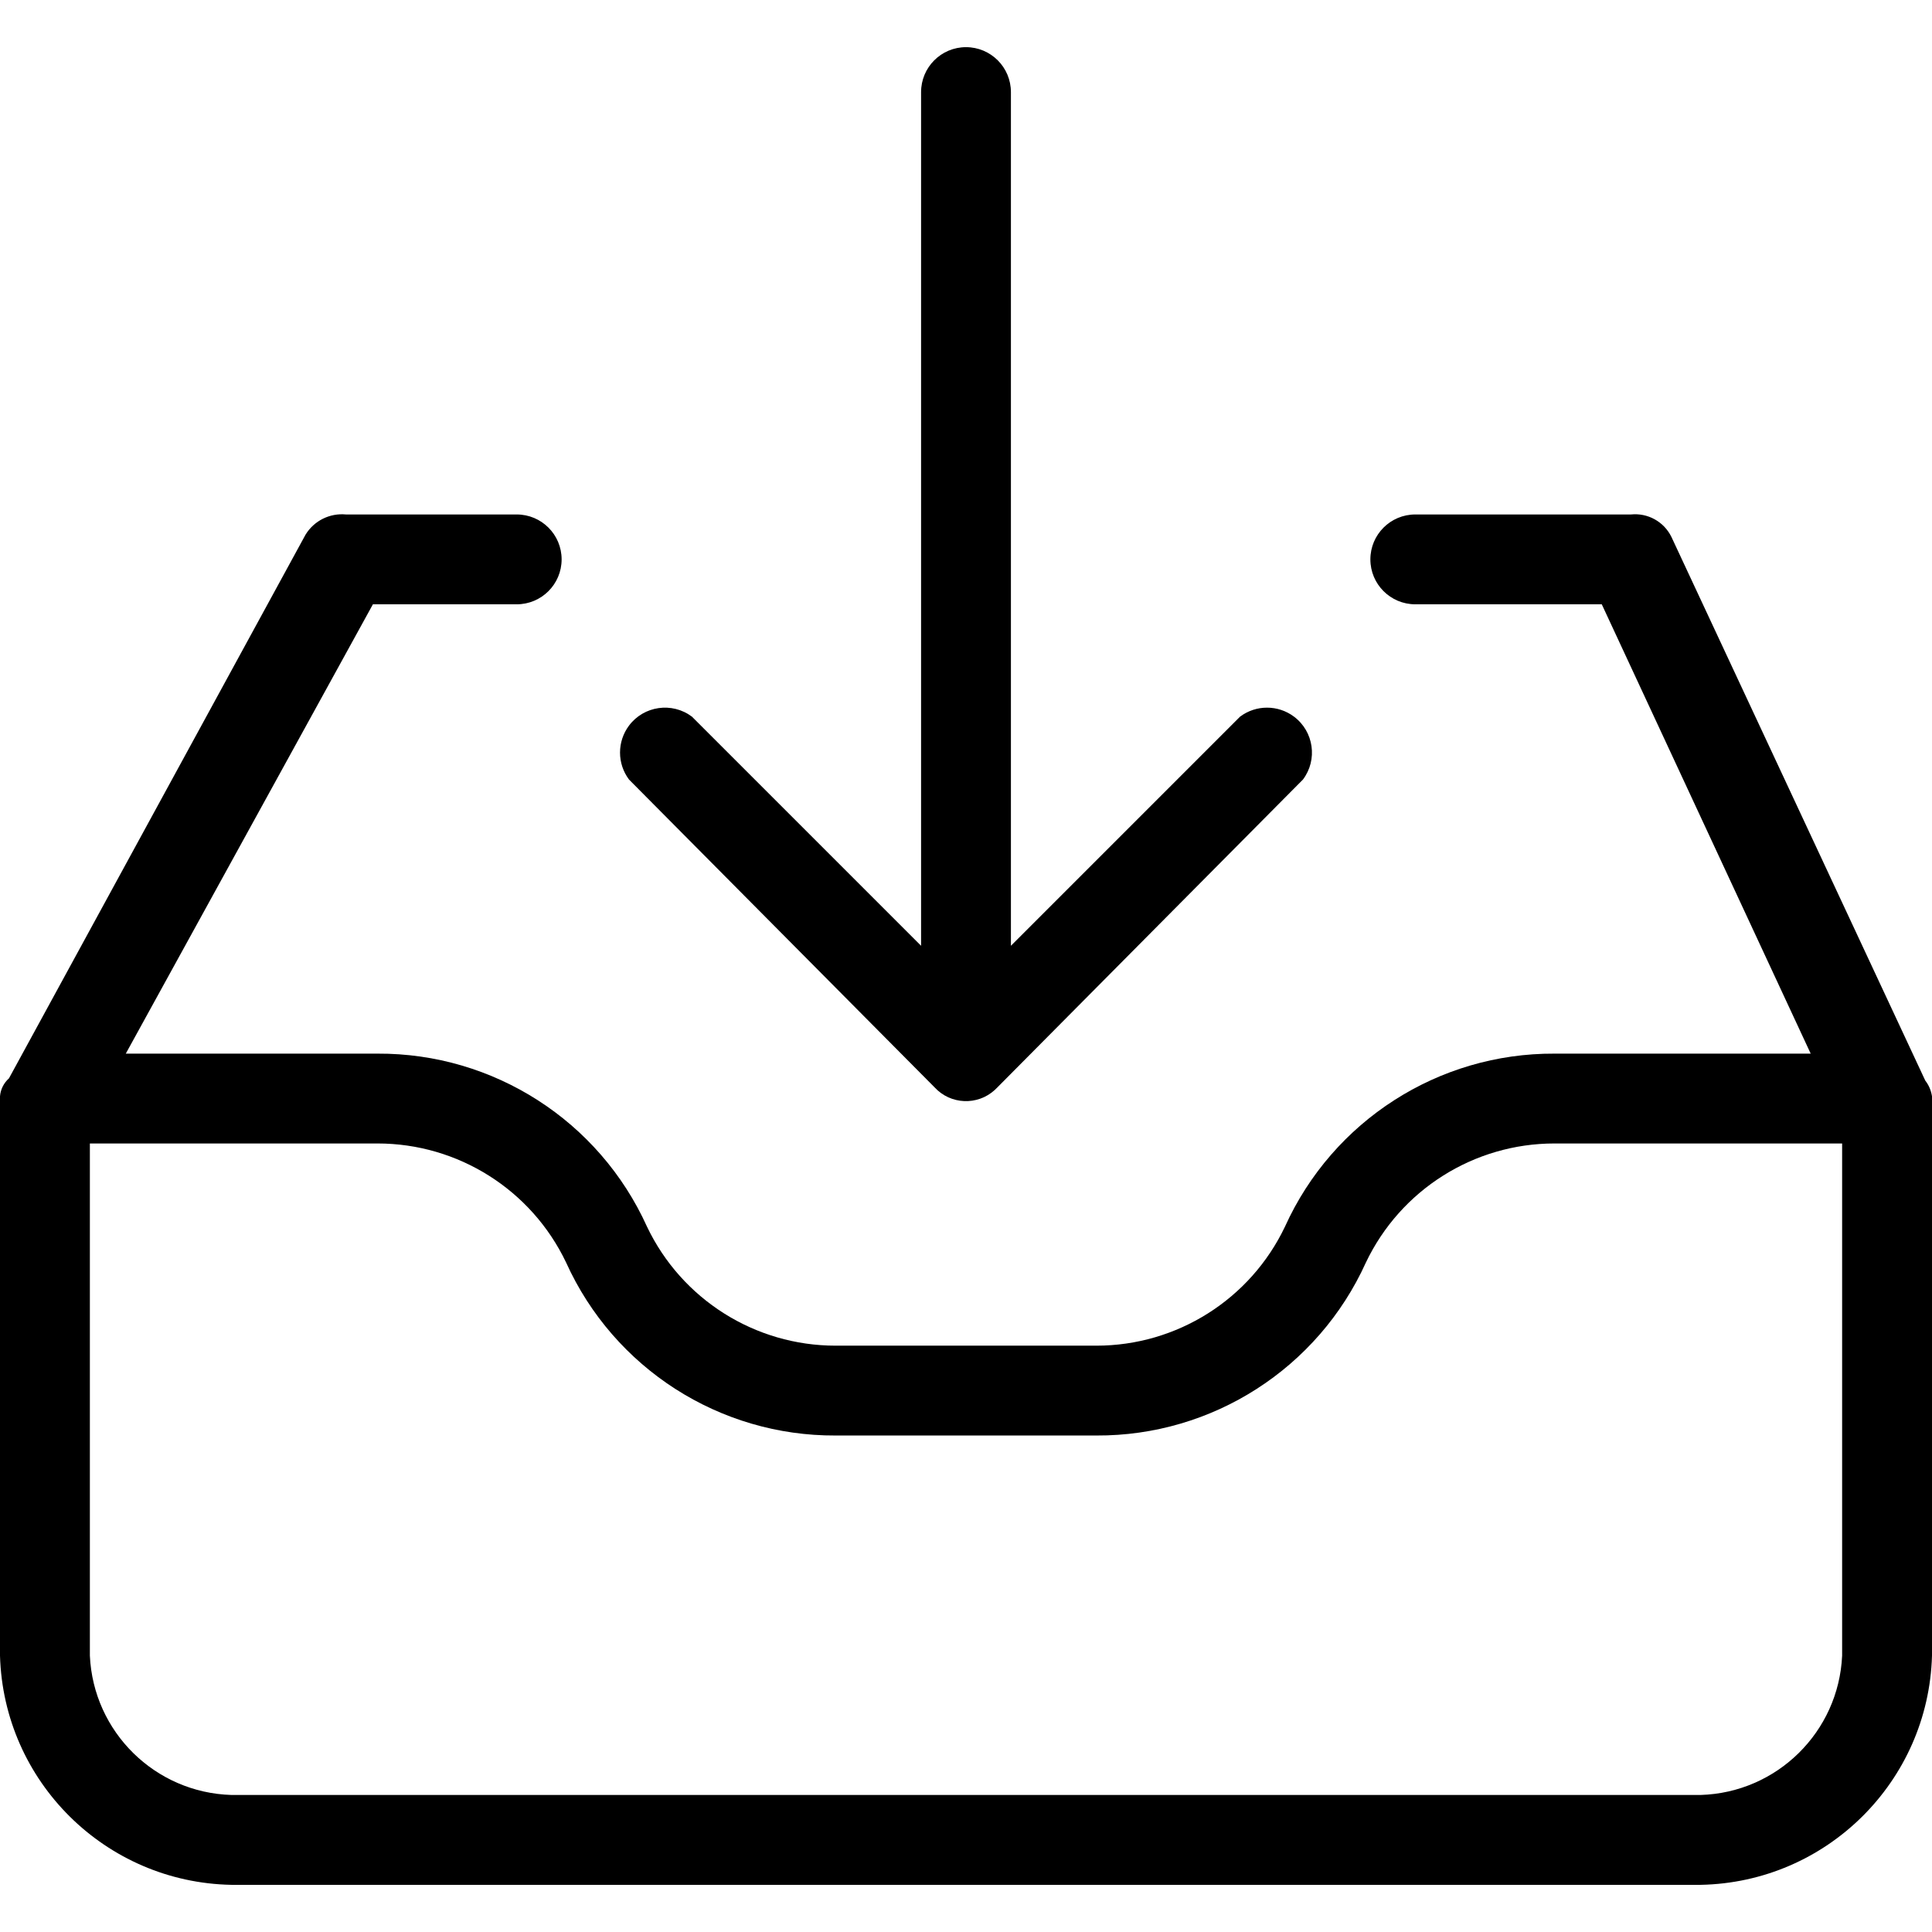
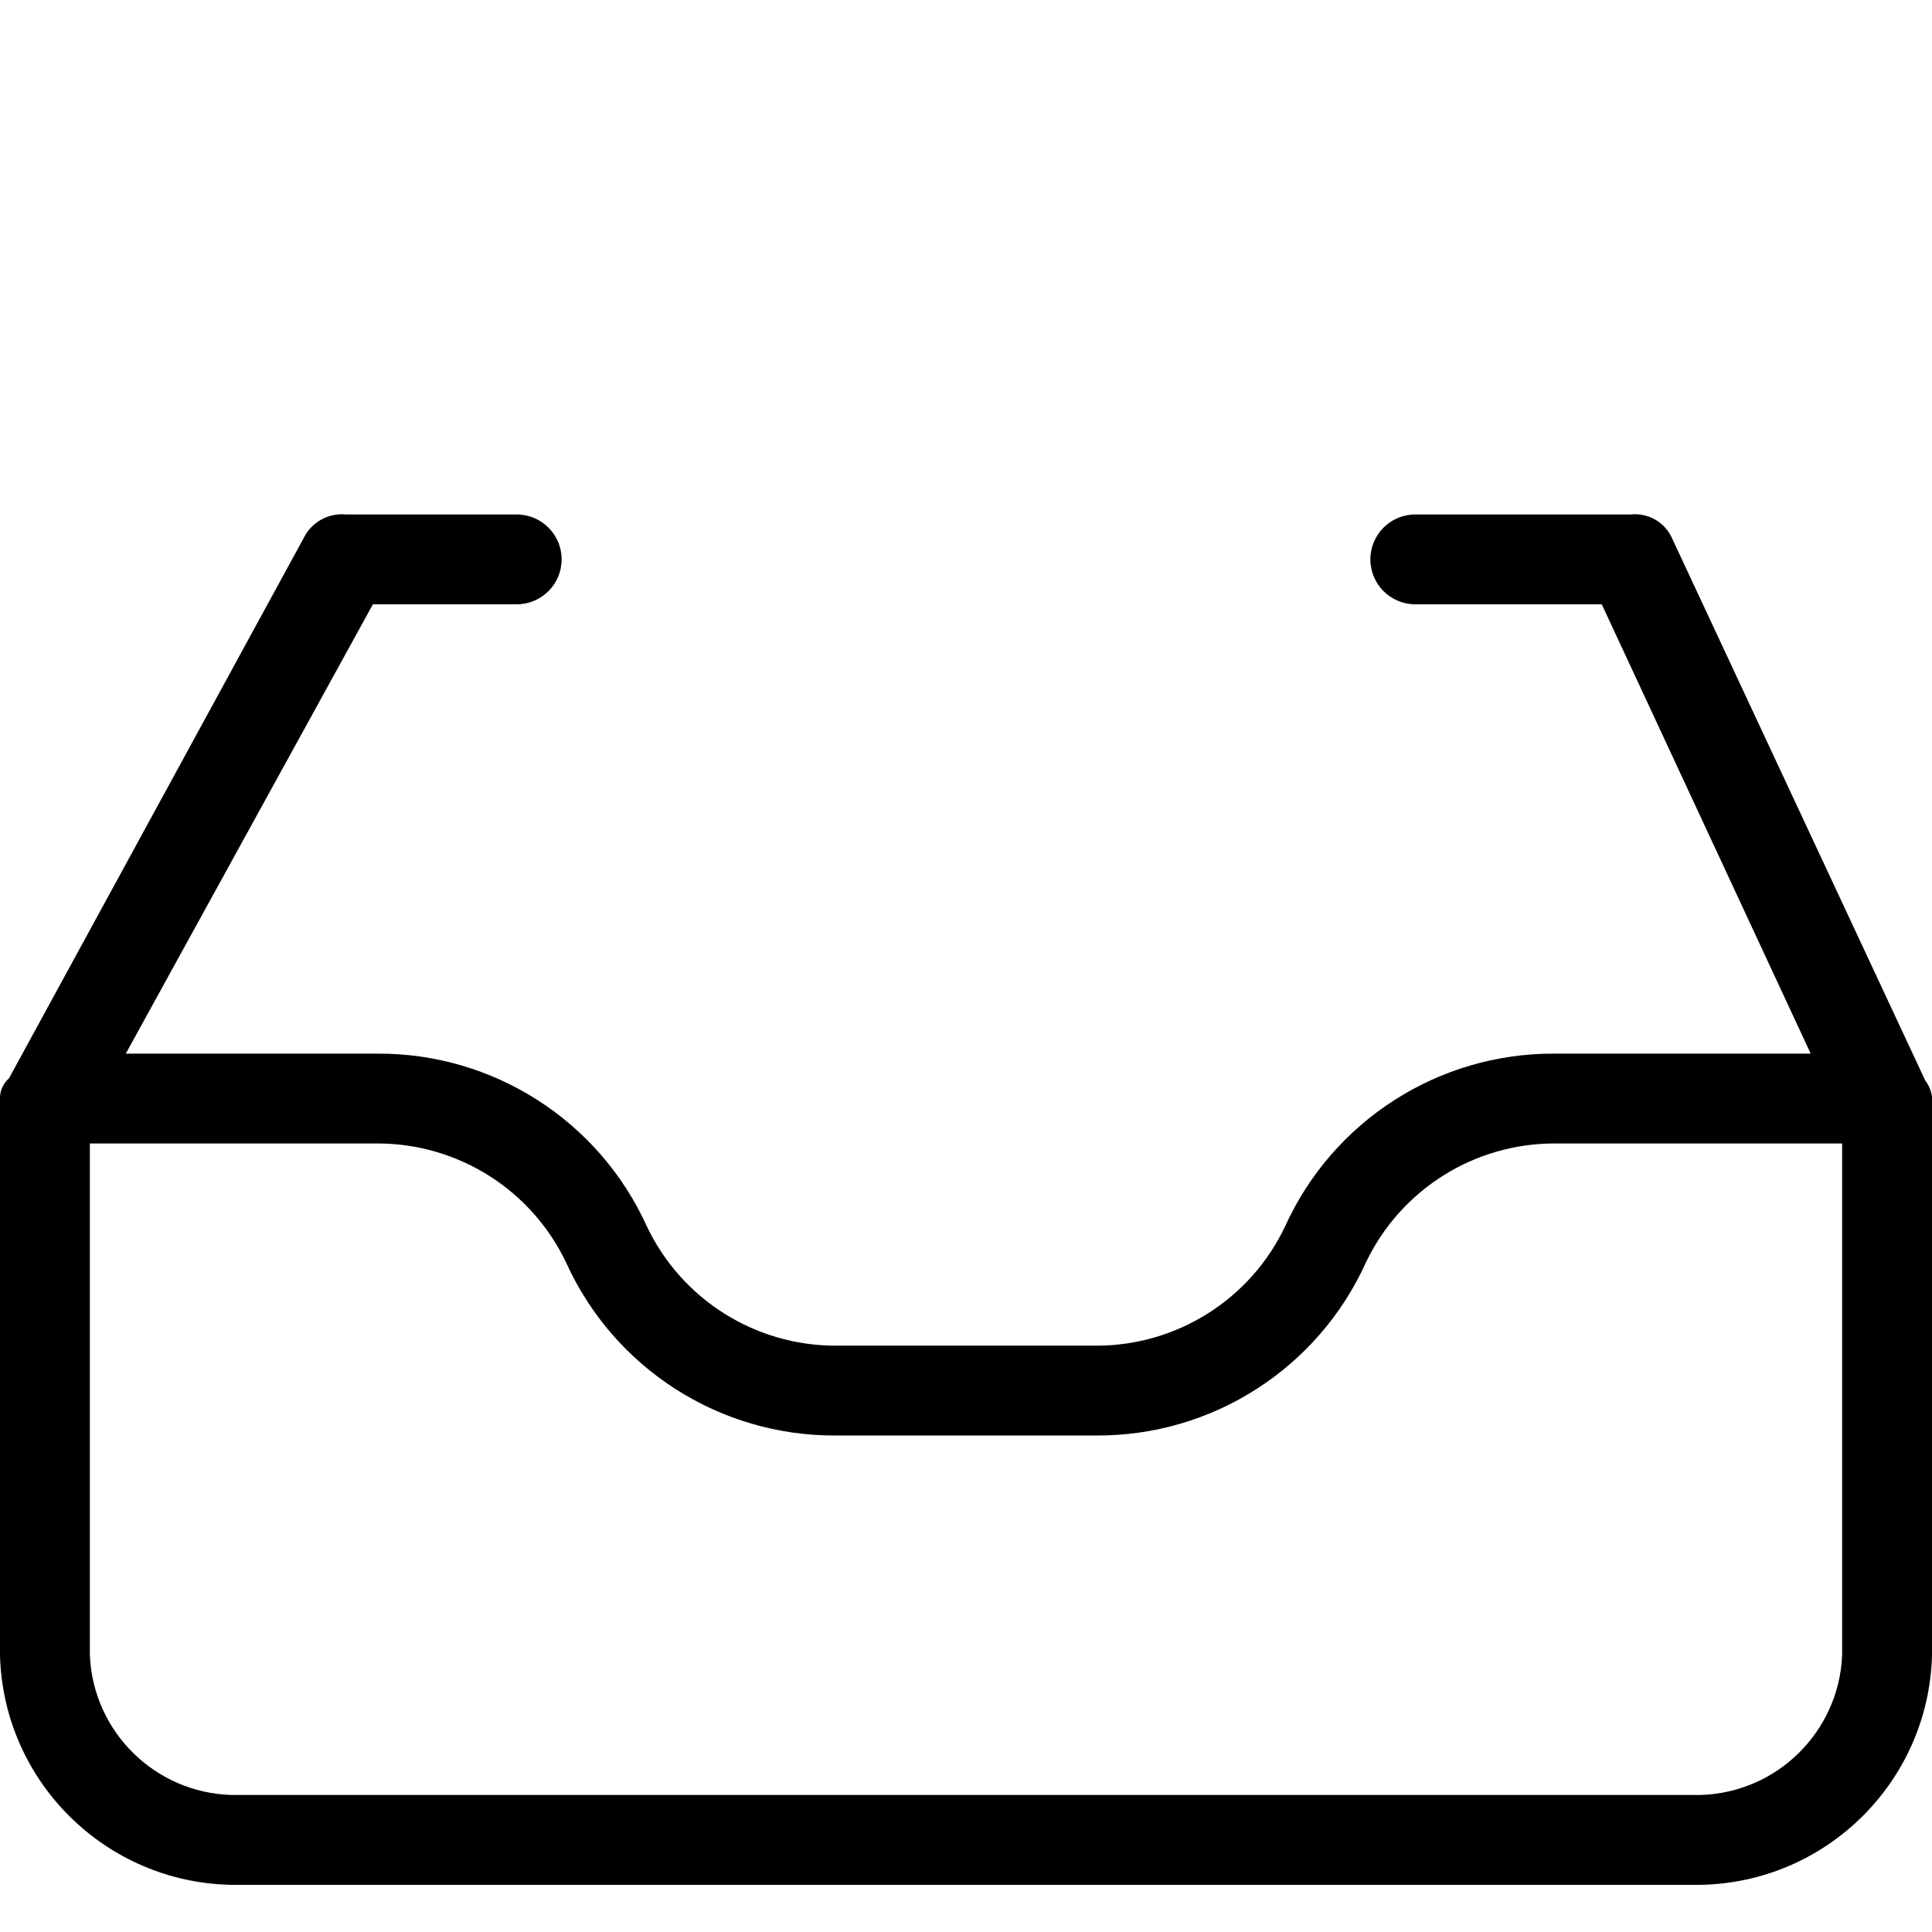
<svg xmlns="http://www.w3.org/2000/svg" width="56" height="56" viewBox="0 0 56 56" fill="none">
  <path d="M55.805 31.321L48.447 15.563C48.231 15.121 47.763 14.862 47.274 14.912H41.023C40.304 14.912 39.721 15.495 39.721 16.214C39.721 16.933 40.304 17.516 41.023 17.516H46.428L52.484 30.54H45.06C41.695 30.523 38.634 32.487 37.246 35.554C36.242 37.663 34.113 39.006 31.777 39.005H24.223C21.887 39.006 19.758 37.663 18.753 35.554C17.366 32.487 14.305 30.523 10.94 30.54H3.646L10.809 17.516H14.977C15.696 17.516 16.279 16.933 16.279 16.214C16.279 15.495 15.696 14.912 14.977 14.912H10.028C9.557 14.867 9.102 15.095 8.856 15.498L0.26 31.256C0.11 31.39 0.016 31.576 0 31.777V47.991C0.104 51.64 3.057 54.565 6.707 54.633H49.293C52.944 54.565 55.896 51.64 56 47.991V31.777C55.975 31.611 55.908 31.453 55.805 31.321ZM53.395 47.991C53.294 50.202 51.506 51.962 49.293 52.028H6.707C4.494 51.962 2.706 50.202 2.605 47.991V33.144H10.94C13.276 33.143 15.404 34.486 16.409 36.595C17.797 39.662 20.858 41.626 24.223 41.609H31.777C35.142 41.626 38.203 39.662 39.591 36.595C40.596 34.486 42.724 33.143 45.06 33.144H53.395V47.991Z" fill="black" />
-   <path d="M27.088 31.516C27.55 32.02 28.333 32.053 28.836 31.591C28.863 31.567 28.888 31.542 28.912 31.516L37.767 22.595C38.199 22.02 38.082 21.203 37.507 20.772C37.044 20.425 36.407 20.425 35.944 20.772L29.302 27.414V2.67C29.302 1.95 28.719 1.367 28 1.367C27.281 1.367 26.698 1.95 26.698 2.67V27.414L20.056 20.772C19.48 20.341 18.664 20.457 18.232 21.032C17.885 21.496 17.885 22.132 18.232 22.595L27.088 31.516Z" fill="black" />
</svg>